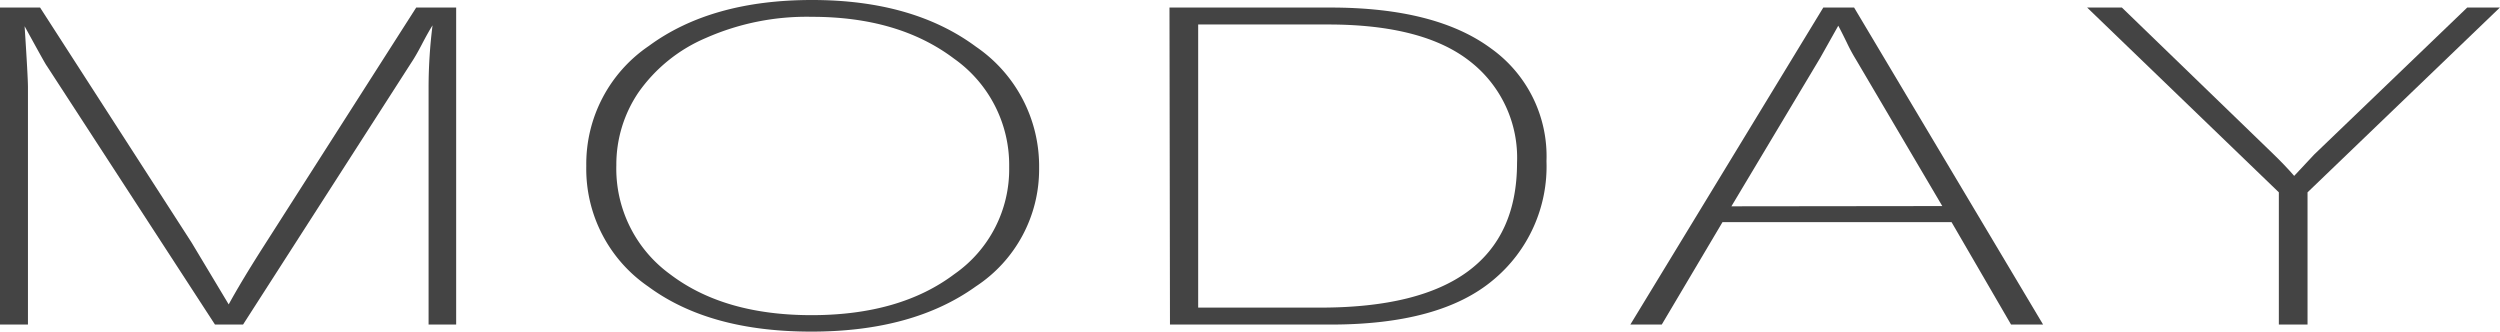
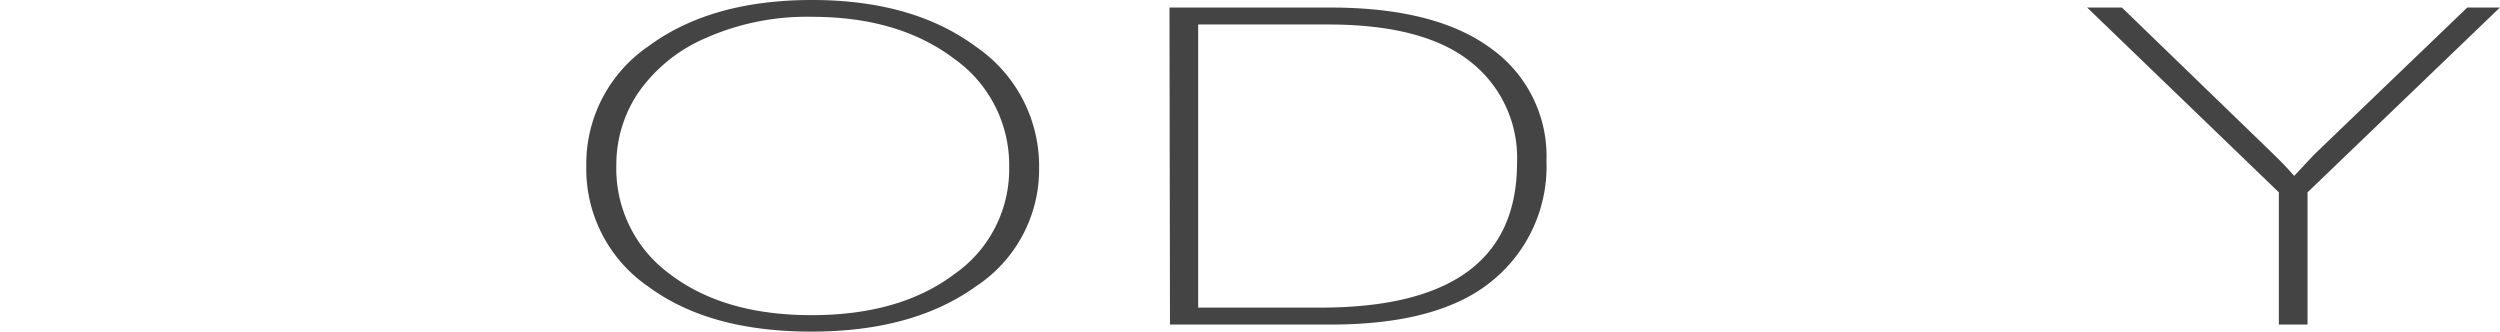
<svg xmlns="http://www.w3.org/2000/svg" id="Слой_1" data-name="Слой 1" viewBox="0 0 202.12 26.86">
  <defs>
    <style>.cls-1{fill:#444;}</style>
  </defs>
  <title>logo</title>
-   <path class="cls-1" d="M51.23,7.45V33.08H49V13.89a40.33,40.33,0,0,1,.32-5c-.21.33-.5.84-.86,1.53s-.65,1.18-.86,1.49L34,33.08H31.73L18.13,12.16c-.08-.09-.67-1.16-1.79-3.2.18,2.76.27,4.4.27,4.93V33.08H14.35V7.45h3.24l12.25,19,3,5q1-1.83,2.7-4.5L48,7.45Z" transform="translate(-14.35 -6.84)" />
  <path class="cls-1" d="M80,6.84q8.16,0,13.26,3.78a11.69,11.69,0,0,1,5.1,9.82A11.31,11.31,0,0,1,93.24,30c-3.39,2.43-7.81,3.65-13.29,3.65S70.08,32.46,66.75,30a11.53,11.53,0,0,1-5-9.74,11.53,11.53,0,0,1,5.05-9.7Q71.85,6.84,80,6.84ZM80,8.2a20.15,20.15,0,0,0-8.58,1.71,12.74,12.74,0,0,0-5.45,4.4,10.39,10.39,0,0,0-1.79,5.88A10.55,10.55,0,0,0,68.51,29Q72.88,32.33,80,32.32T91.51,29a10.32,10.32,0,0,0,4.43-8.64,10.53,10.53,0,0,0-4.46-8.78Q87,8.2,80,8.2Z" transform="translate(-14.35 -6.84)" />
  <path class="cls-1" d="M108.9,7.45h13q8.53,0,13,3.31a10.7,10.7,0,0,1,4.48,9.11,11.92,11.92,0,0,1-4.29,9.59q-4.29,3.62-13.15,3.62h-13Zm2.32,1.37V31.71h9.88Q137,31.71,137,20a9.87,9.87,0,0,0-3.78-8.18q-3.78-3-11.5-3Z" transform="translate(-14.35 -6.84)" />
-   <path class="cls-1" d="M164.25,7.45l15.28,25.63h-2.59l-4.81-8.28H153.61l-4.91,8.28h-2.54l15.6-25.63Zm7.13,16.05-7-11.88a14,14,0,0,1-.73-1.36c-.31-.63-.53-1.07-.68-1.34l-1.46,2.6-7.18,12Z" transform="translate(-14.35 -6.84)" />
  <path class="cls-1" d="M216.46,7.45,200.91,22.39V33.08h-2.32V22.39L183.09,7.45h2.81l12.21,11.81c.64.62,1.22,1.22,1.72,1.8l1.62-1.73L213.82,7.45Z" transform="translate(-14.35 -6.84)" />
</svg>